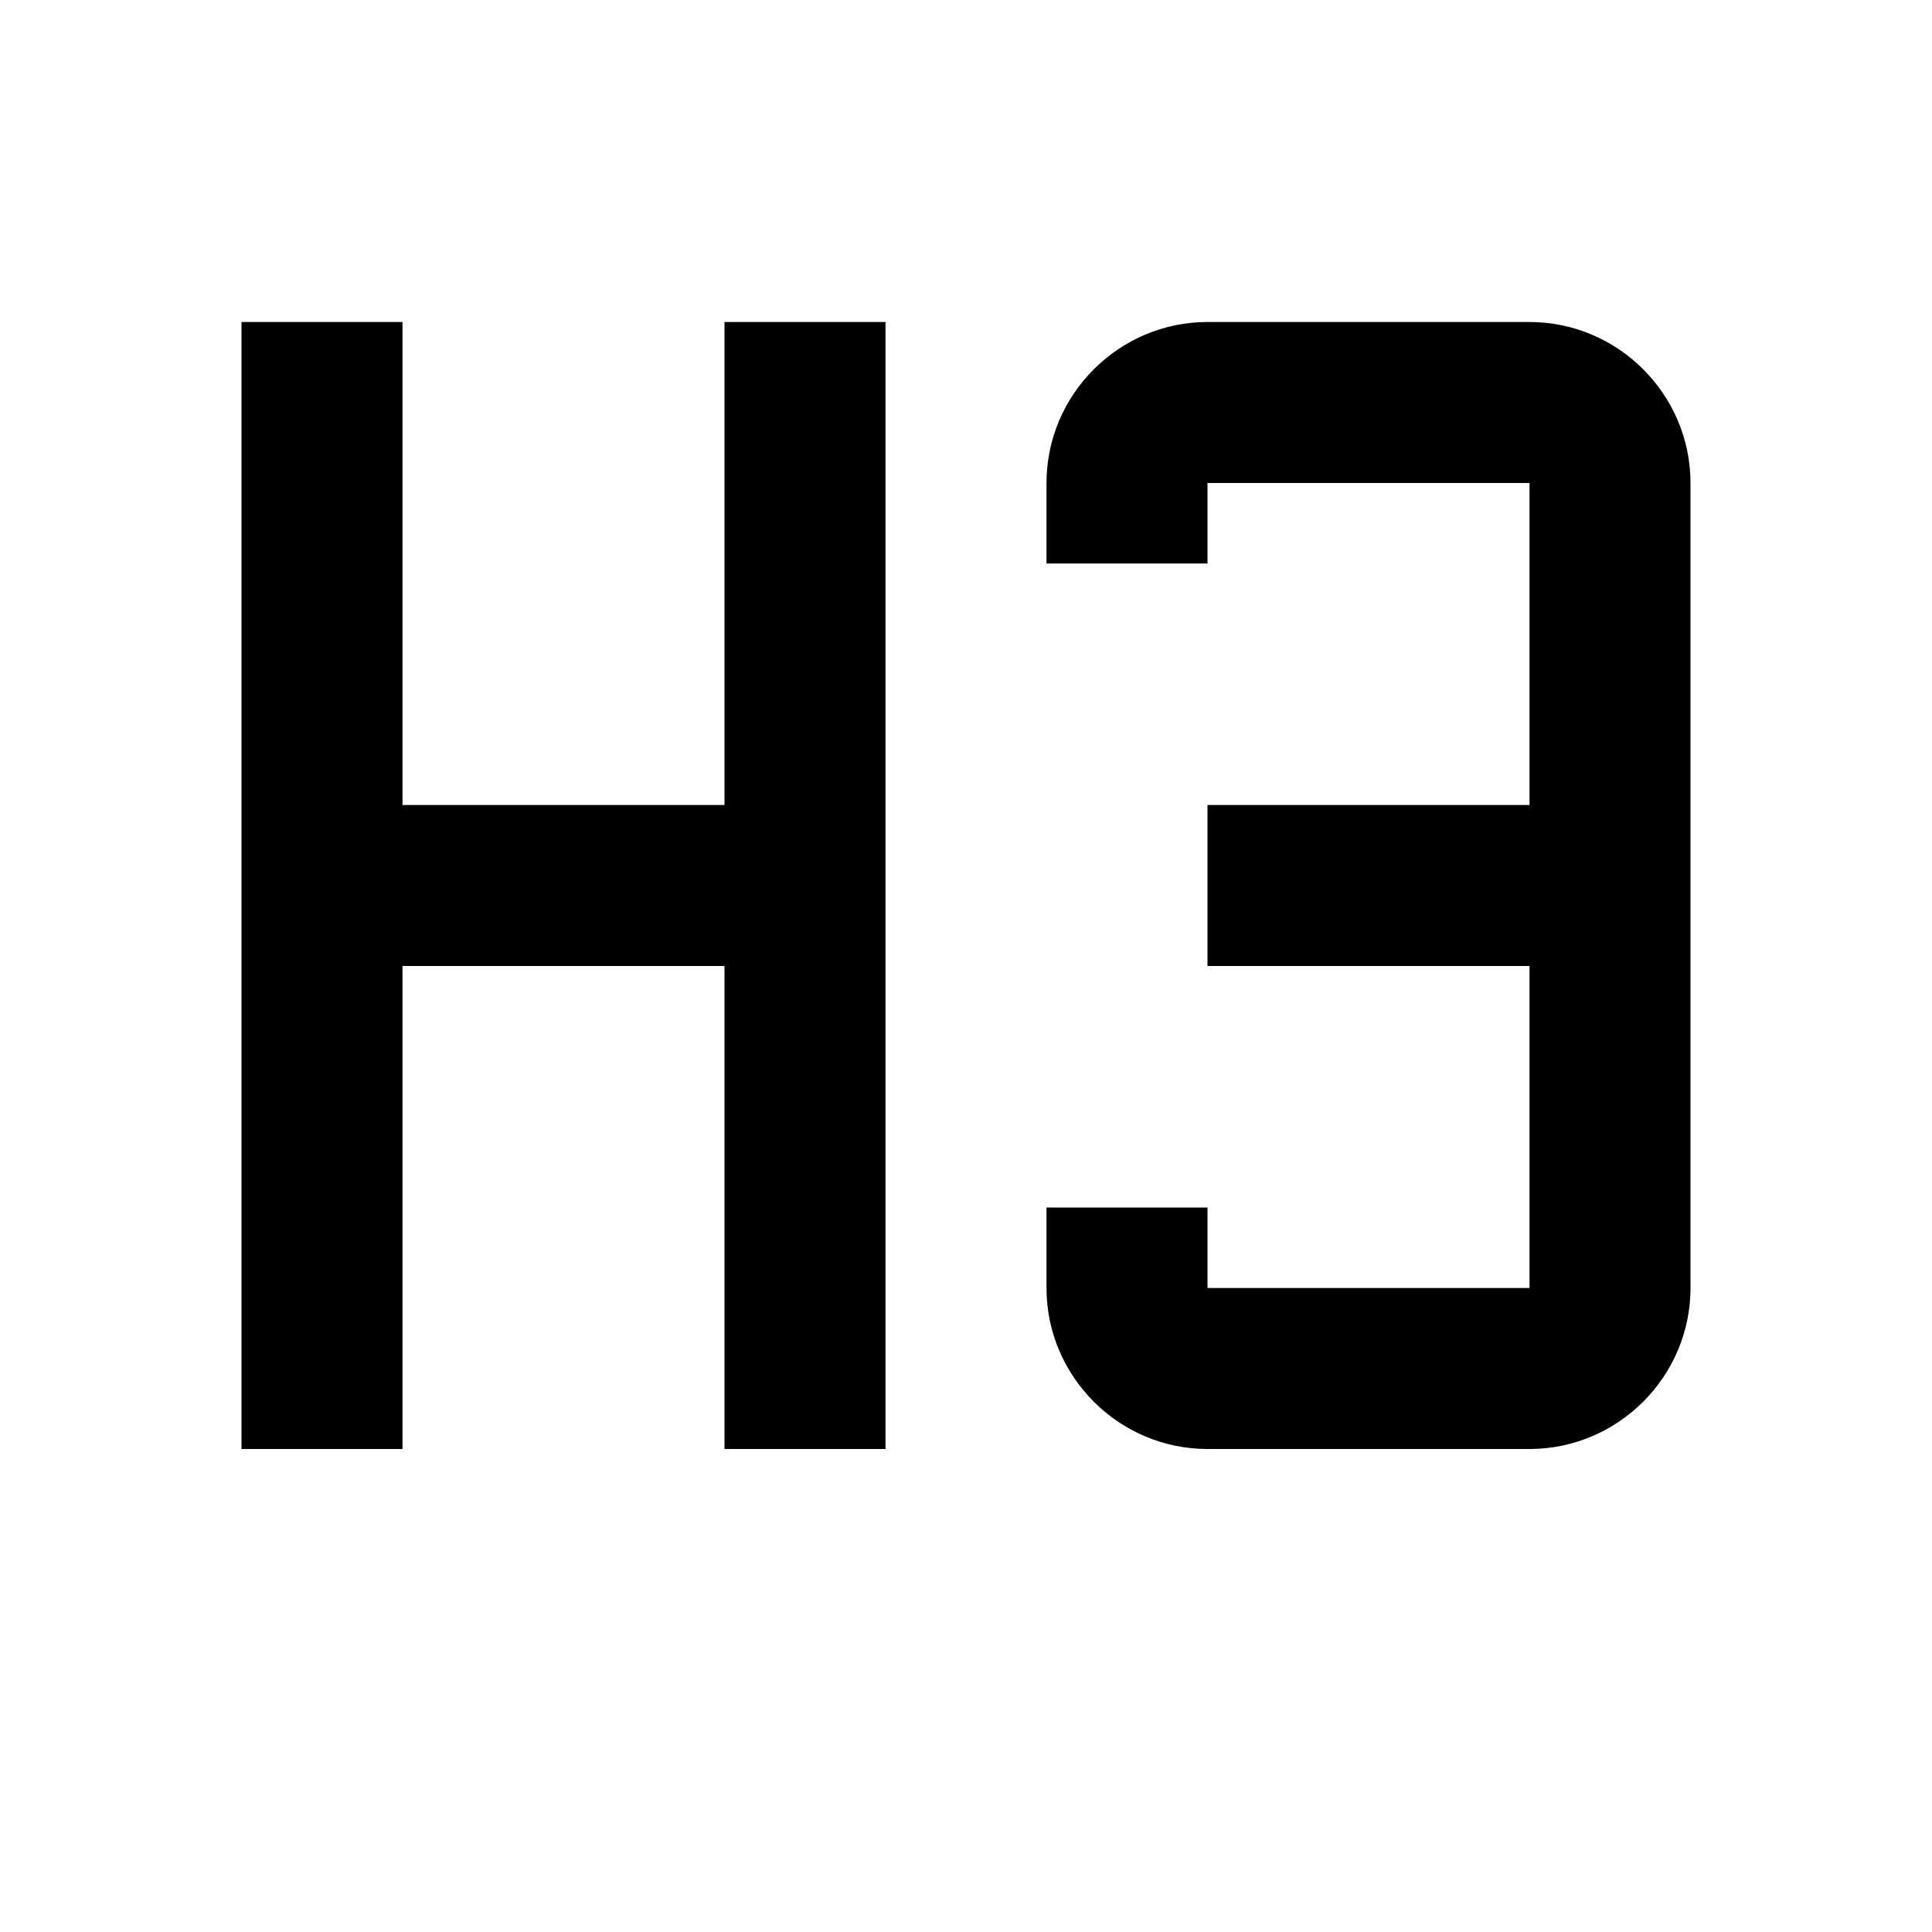
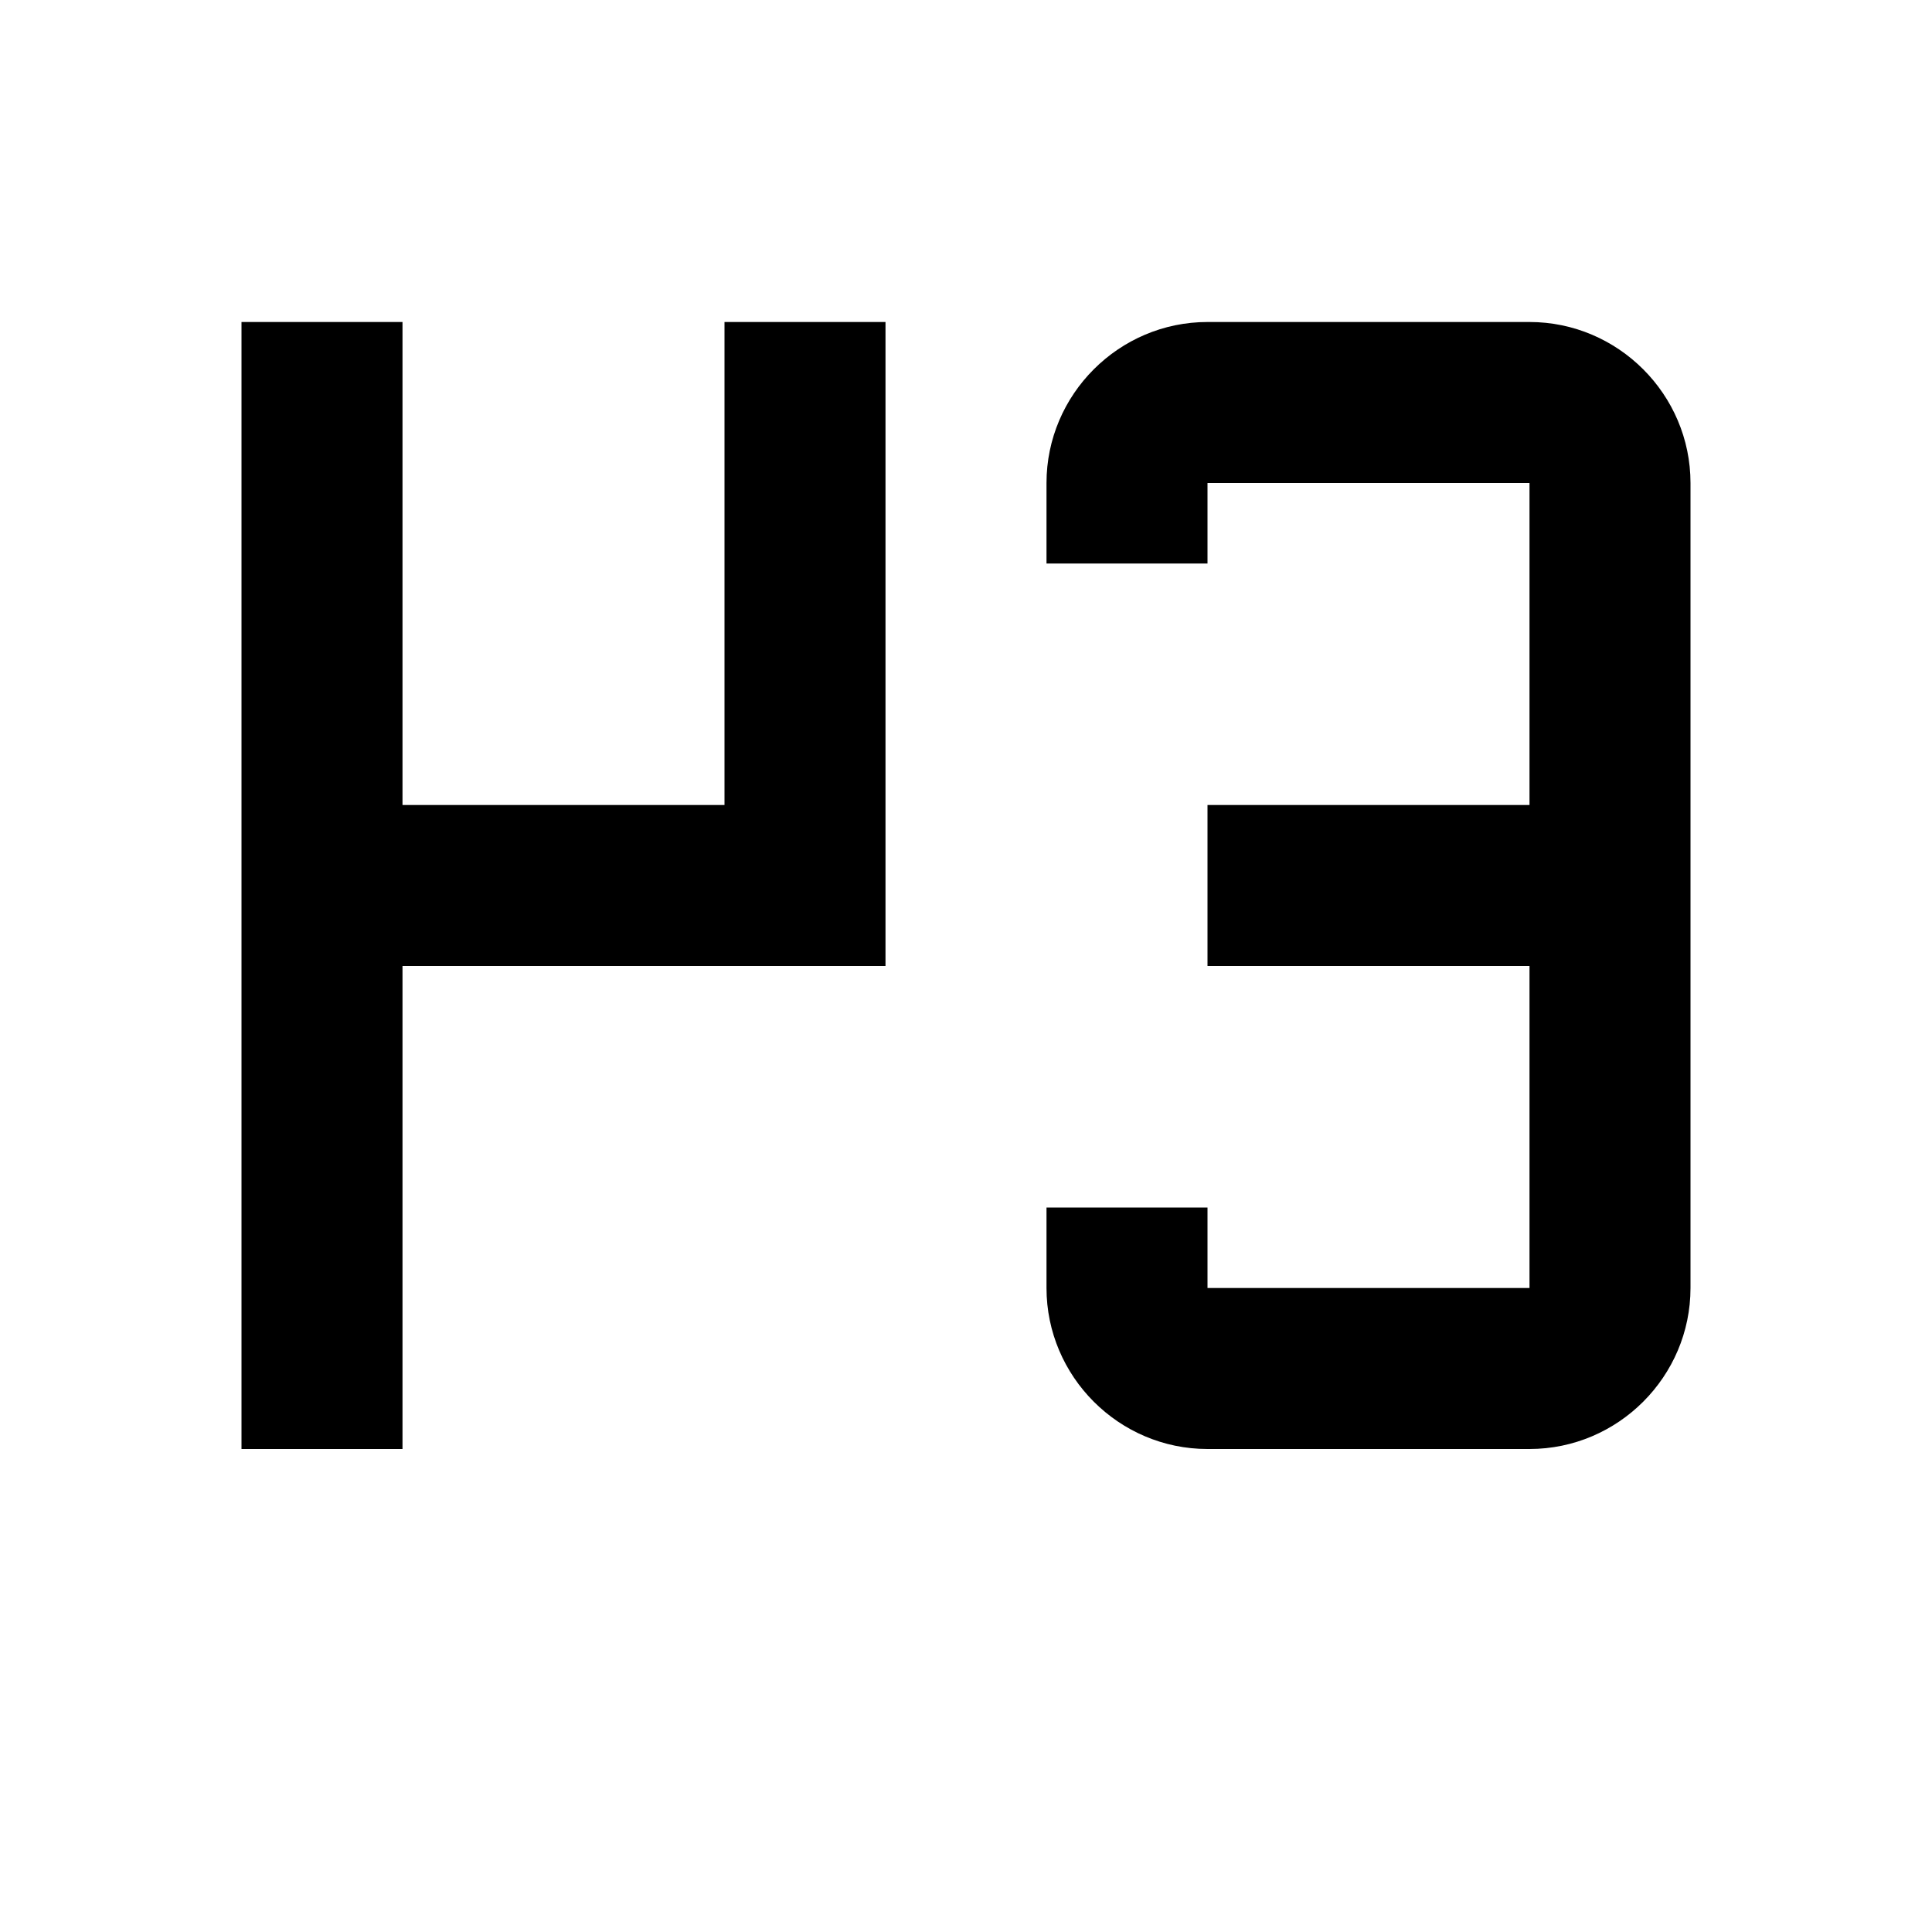
<svg xmlns="http://www.w3.org/2000/svg" version="1.1" width="24" height="24" viewBox="0 0 24 24">
-   <path d="M3,4H5V10H9V4H11V18H9V12H5V18H3V4M15,4H19C20.1,4 21,4.9 21,6V16C21,17.1 20.1,18 19,18H15C13.9,18 13,17.1 13,16V15H15V16H19V12H15V10H19V6H15V7H13V6C13,4.9 13.9,4 15,4Z" />
+   <path d="M3,4H5V10H9V4H11V18V12H5V18H3V4M15,4H19C20.1,4 21,4.9 21,6V16C21,17.1 20.1,18 19,18H15C13.9,18 13,17.1 13,16V15H15V16H19V12H15V10H19V6H15V7H13V6C13,4.9 13.9,4 15,4Z" />
</svg>